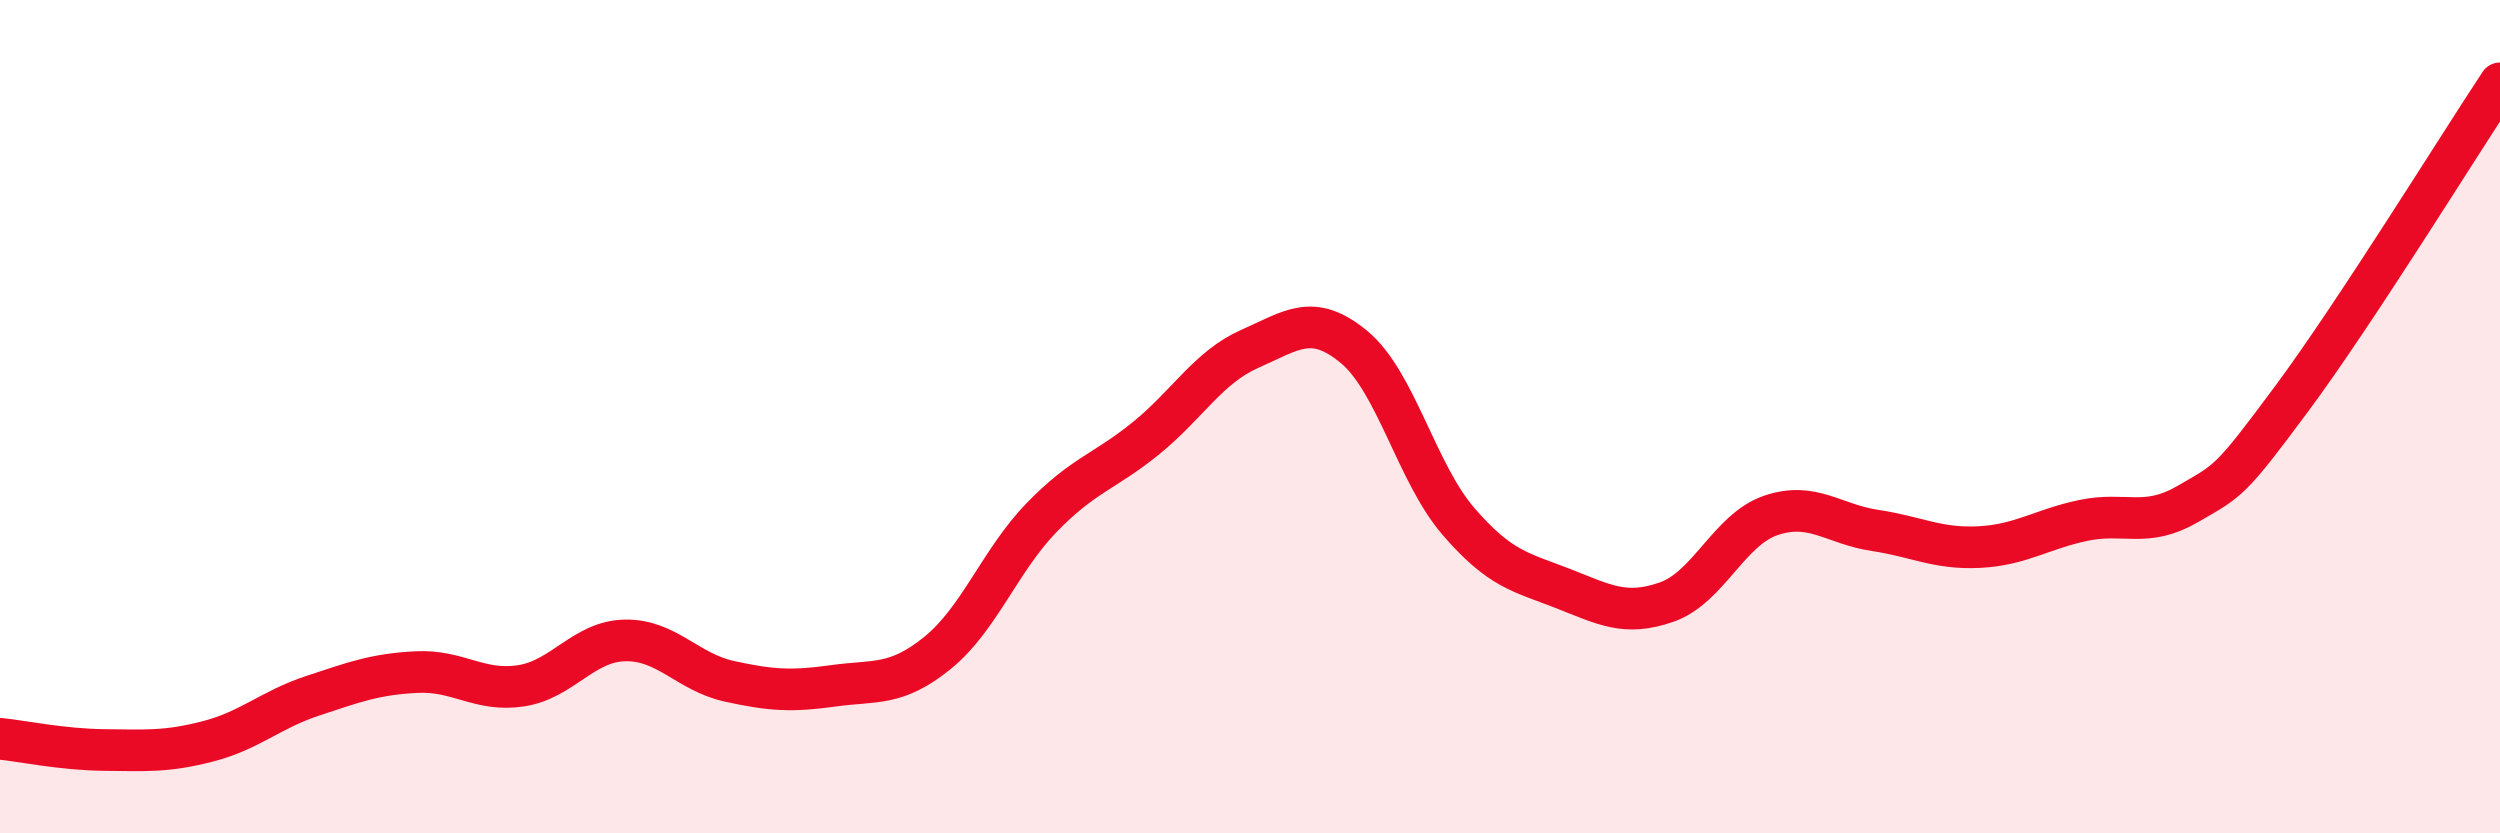
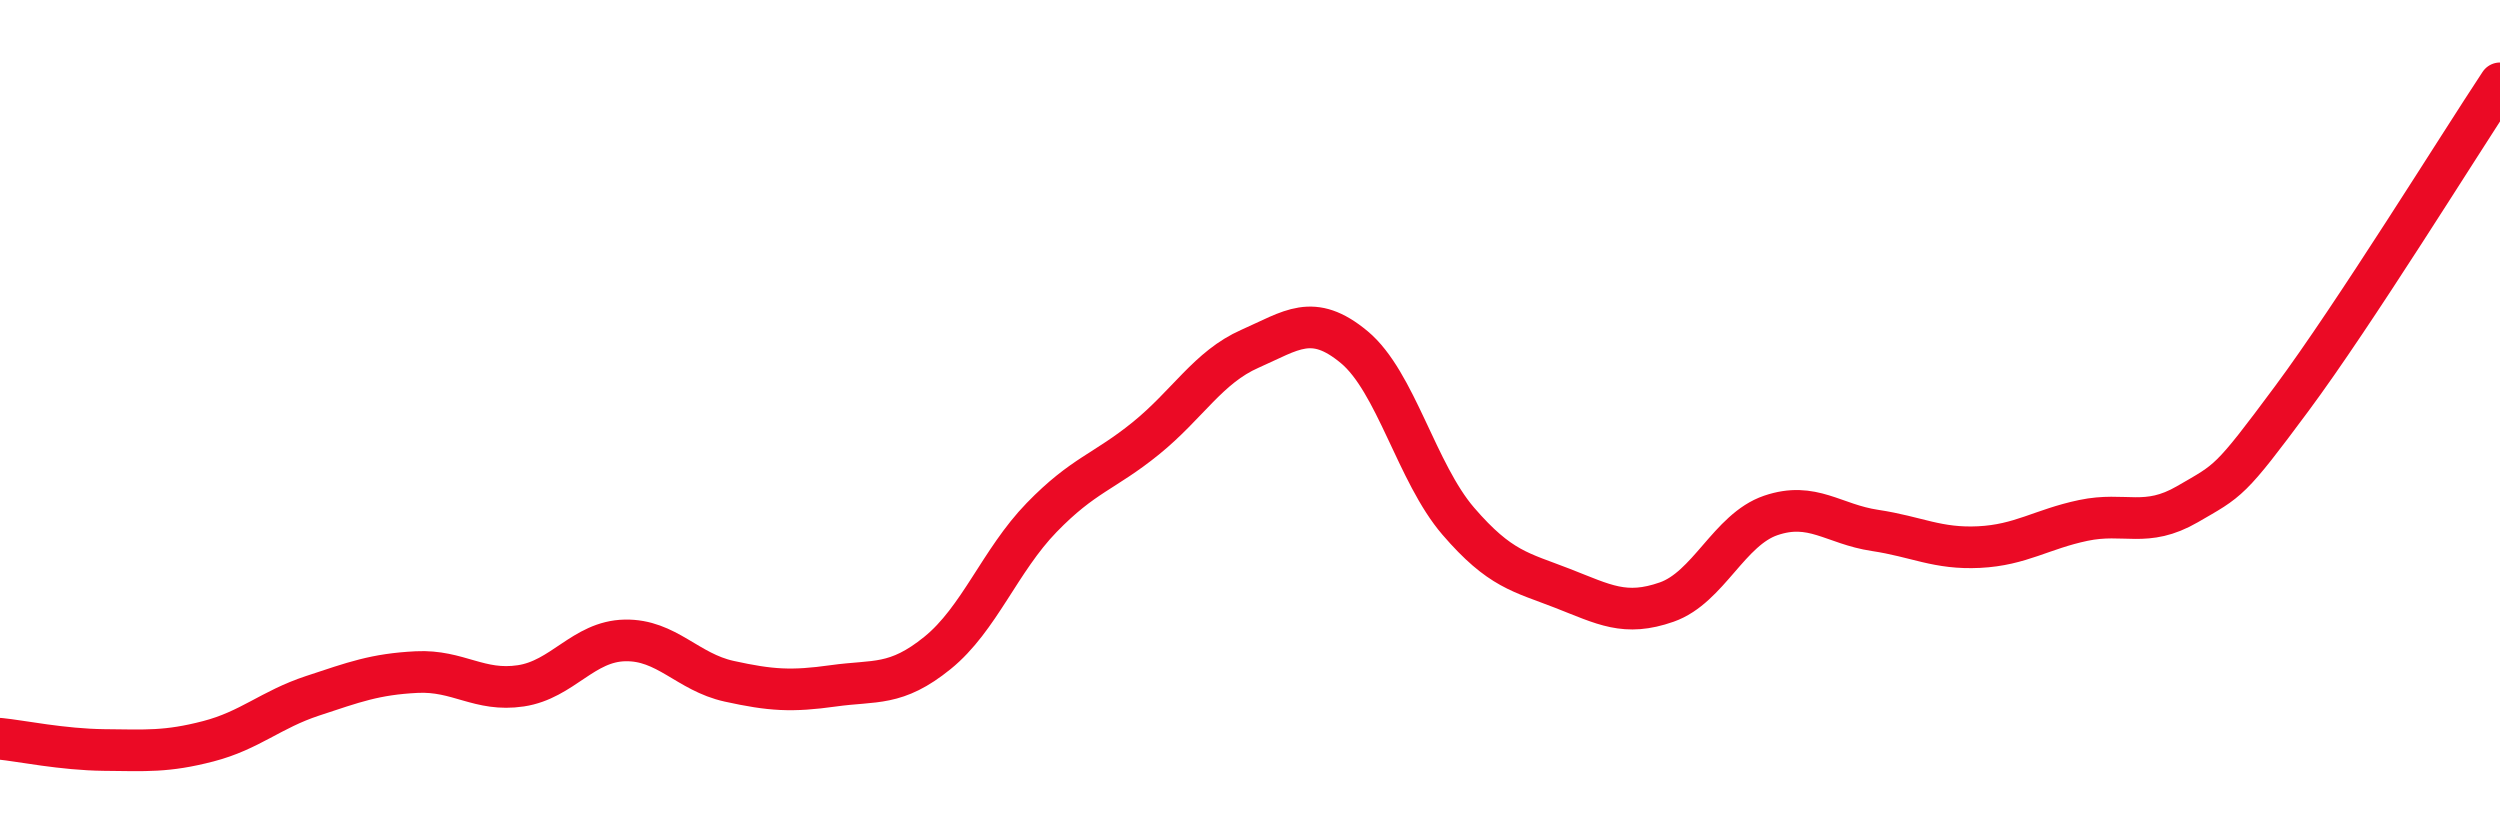
<svg xmlns="http://www.w3.org/2000/svg" width="60" height="20" viewBox="0 0 60 20">
-   <path d="M 0,17.73 C 0.5,17.78 1.5,17.99 2.5,18 C 3.5,18.01 4,18.05 5,17.79 C 6,17.53 6.5,17.03 7.5,16.7 C 8.5,16.37 9,16.18 10,16.13 C 11,16.08 11.5,16.61 12.5,16.46 C 13.5,16.31 14,15.39 15,15.37 C 16,15.35 16.5,16.13 17.5,16.35 C 18.5,16.57 19,16.6 20,16.46 C 21,16.32 21.5,16.48 22.5,15.67 C 23.5,14.86 24,13.45 25,12.42 C 26,11.39 26.5,11.33 27.5,10.52 C 28.5,9.71 29,8.81 30,8.37 C 31,7.93 31.5,7.5 32.5,8.33 C 33.5,9.16 34,11.35 35,12.51 C 36,13.67 36.5,13.73 37.5,14.12 C 38.5,14.51 39,14.8 40,14.45 C 41,14.1 41.5,12.71 42.5,12.37 C 43.5,12.03 44,12.58 45,12.73 C 46,12.88 46.5,13.18 47.5,13.13 C 48.5,13.08 49,12.7 50,12.49 C 51,12.28 51.5,12.68 52.5,12.1 C 53.5,11.52 53.5,11.59 55,9.57 C 56.5,7.55 59,3.51 60,2L60 20L0 20Z" fill="#EB0A25" opacity="0.1" stroke-linecap="round" stroke-linejoin="round" />
  <path d="M 0,17.73 C 0.5,17.78 1.5,17.99 2.5,18 C 3.5,18.01 4,18.05 5,17.79 C 6,17.53 6.5,17.03 7.5,16.7 C 8.5,16.37 9,16.18 10,16.13 C 11,16.08 11.5,16.61 12.5,16.46 C 13.5,16.31 14,15.39 15,15.37 C 16,15.35 16.5,16.13 17.5,16.35 C 18.5,16.57 19,16.6 20,16.46 C 21,16.32 21.5,16.48 22.5,15.67 C 23.5,14.86 24,13.45 25,12.42 C 26,11.39 26.5,11.33 27.5,10.52 C 28.5,9.71 29,8.81 30,8.37 C 31,7.93 31.5,7.5 32.5,8.33 C 33.5,9.16 34,11.35 35,12.51 C 36,13.67 36.5,13.73 37.5,14.12 C 38.5,14.51 39,14.8 40,14.45 C 41,14.1 41.5,12.71 42.5,12.37 C 43.5,12.03 44,12.58 45,12.73 C 46,12.88 46.5,13.18 47.5,13.13 C 48.5,13.08 49,12.7 50,12.49 C 51,12.28 51.5,12.68 52.5,12.1 C 53.5,11.52 53.5,11.59 55,9.57 C 56.5,7.55 59,3.51 60,2" stroke="#EB0A25" stroke-width="1" fill="none" stroke-linecap="round" stroke-linejoin="round" />
</svg>